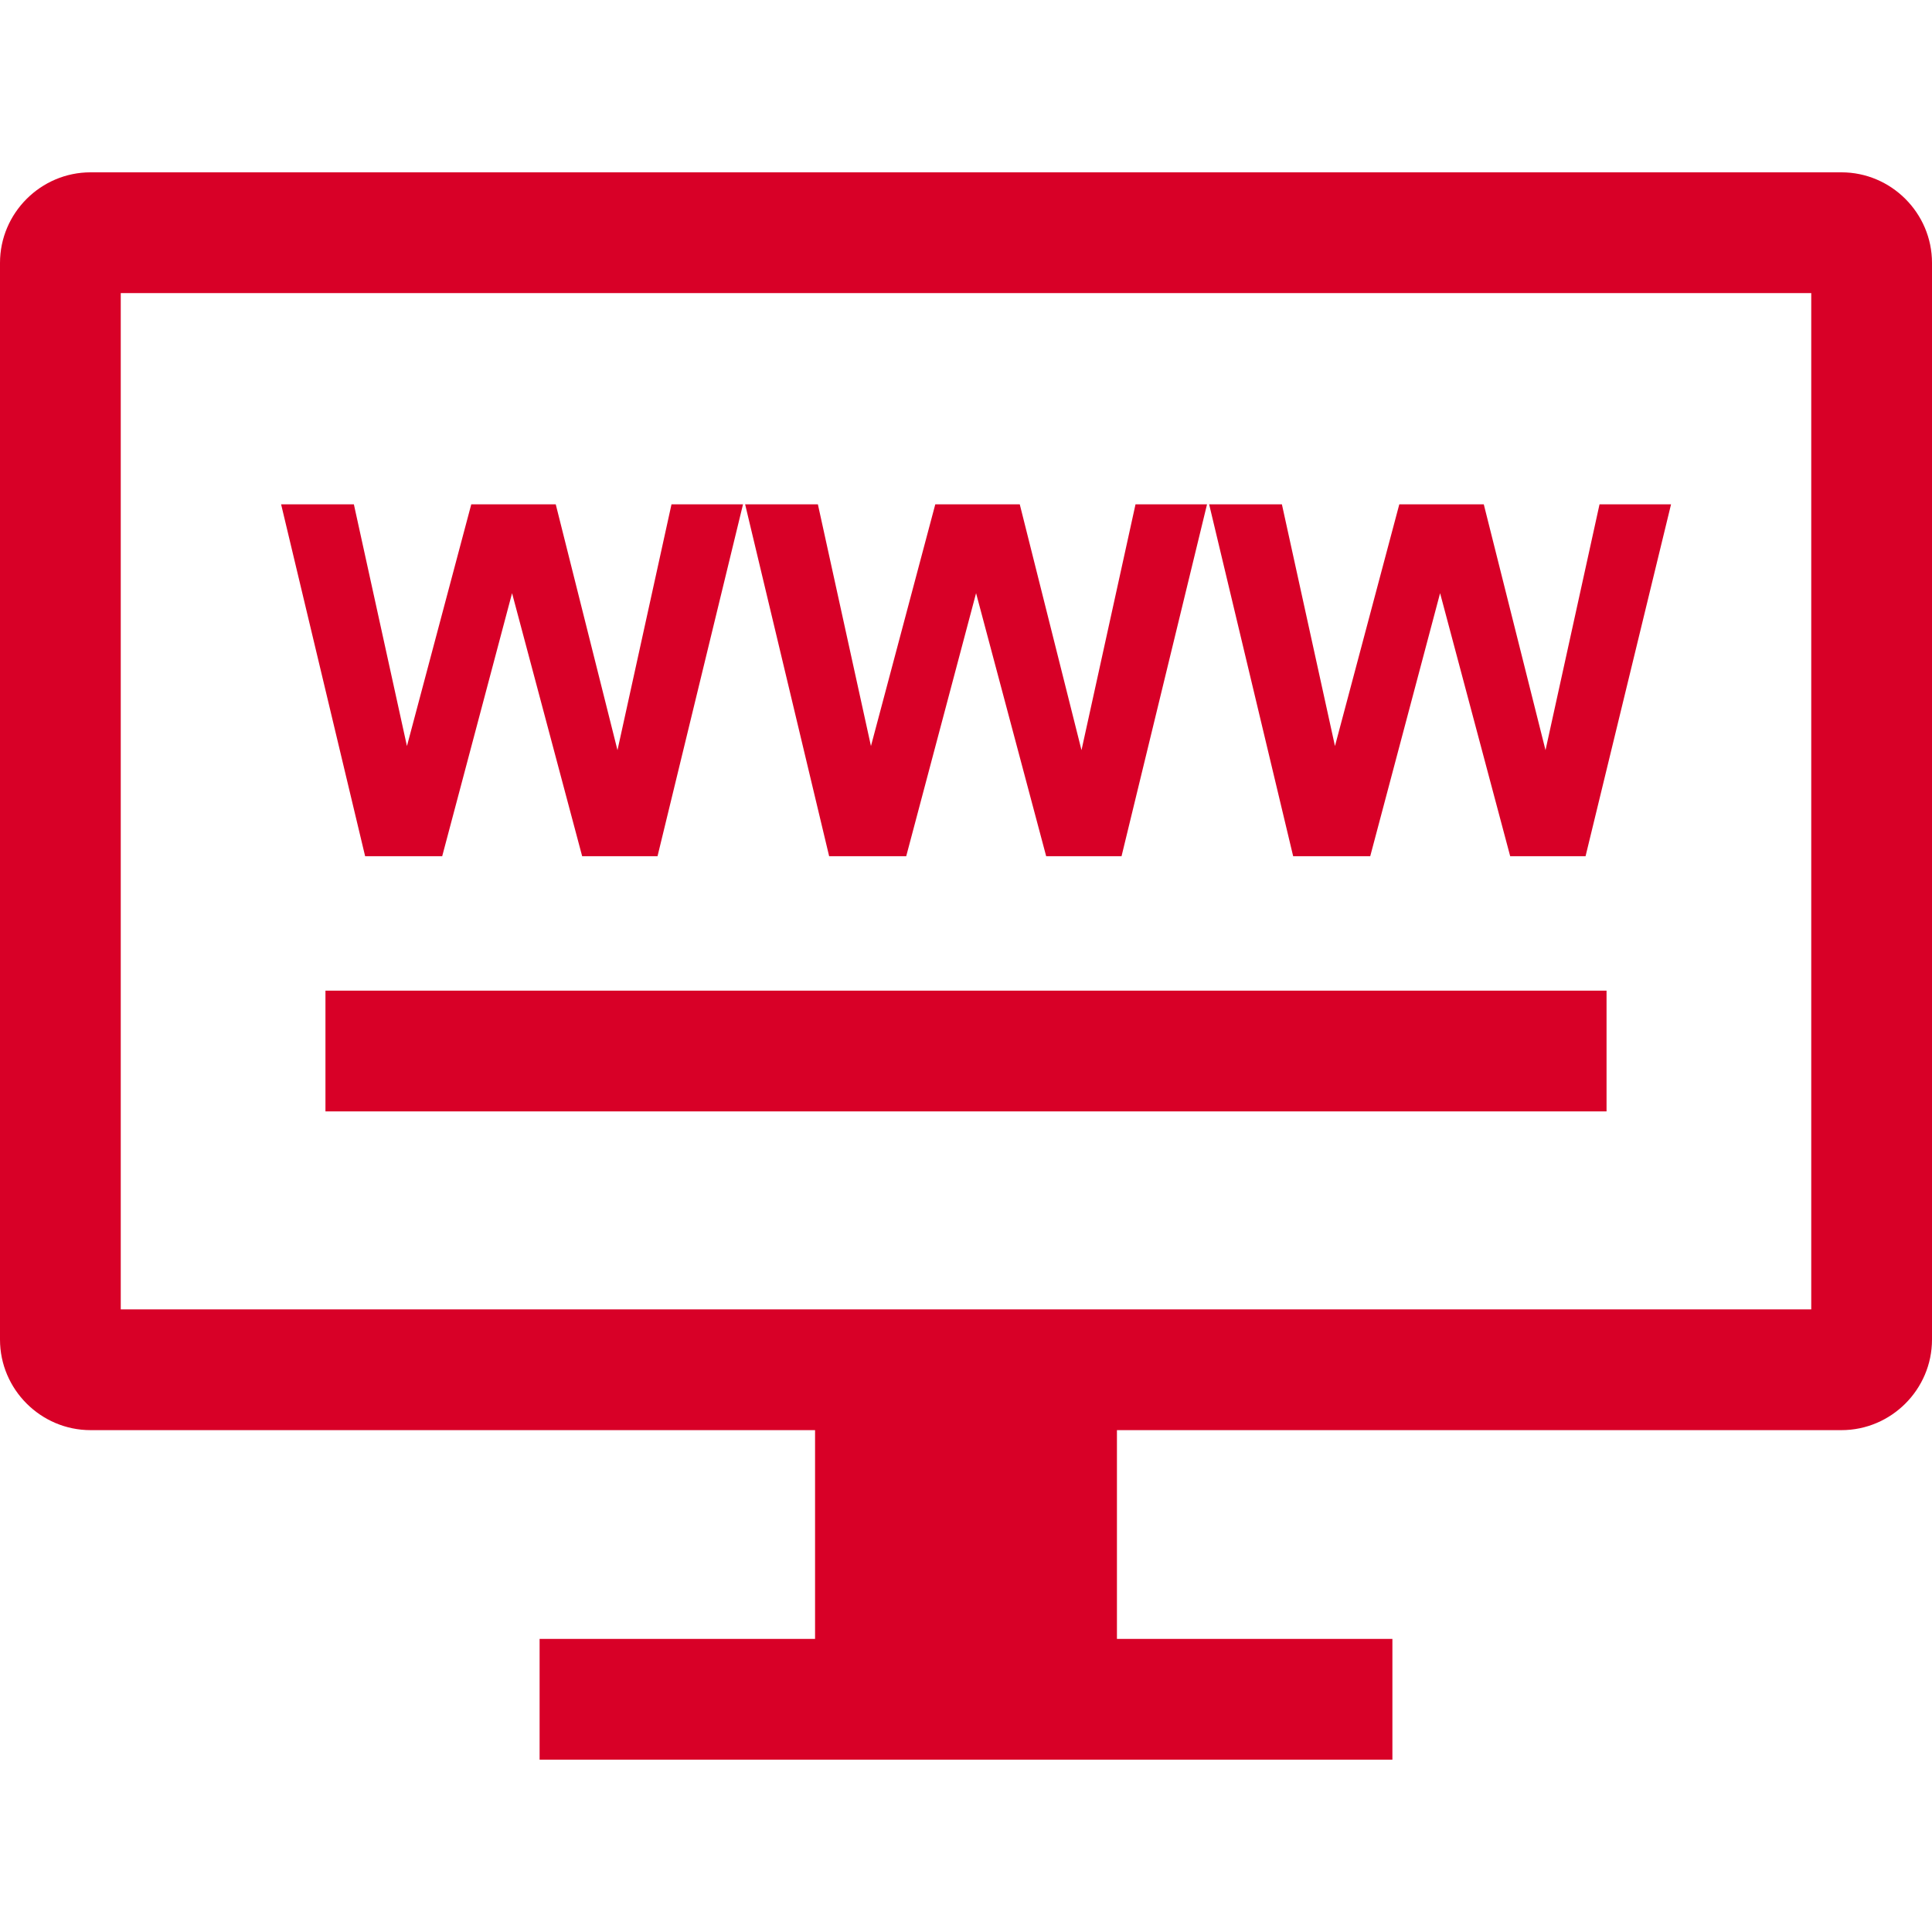
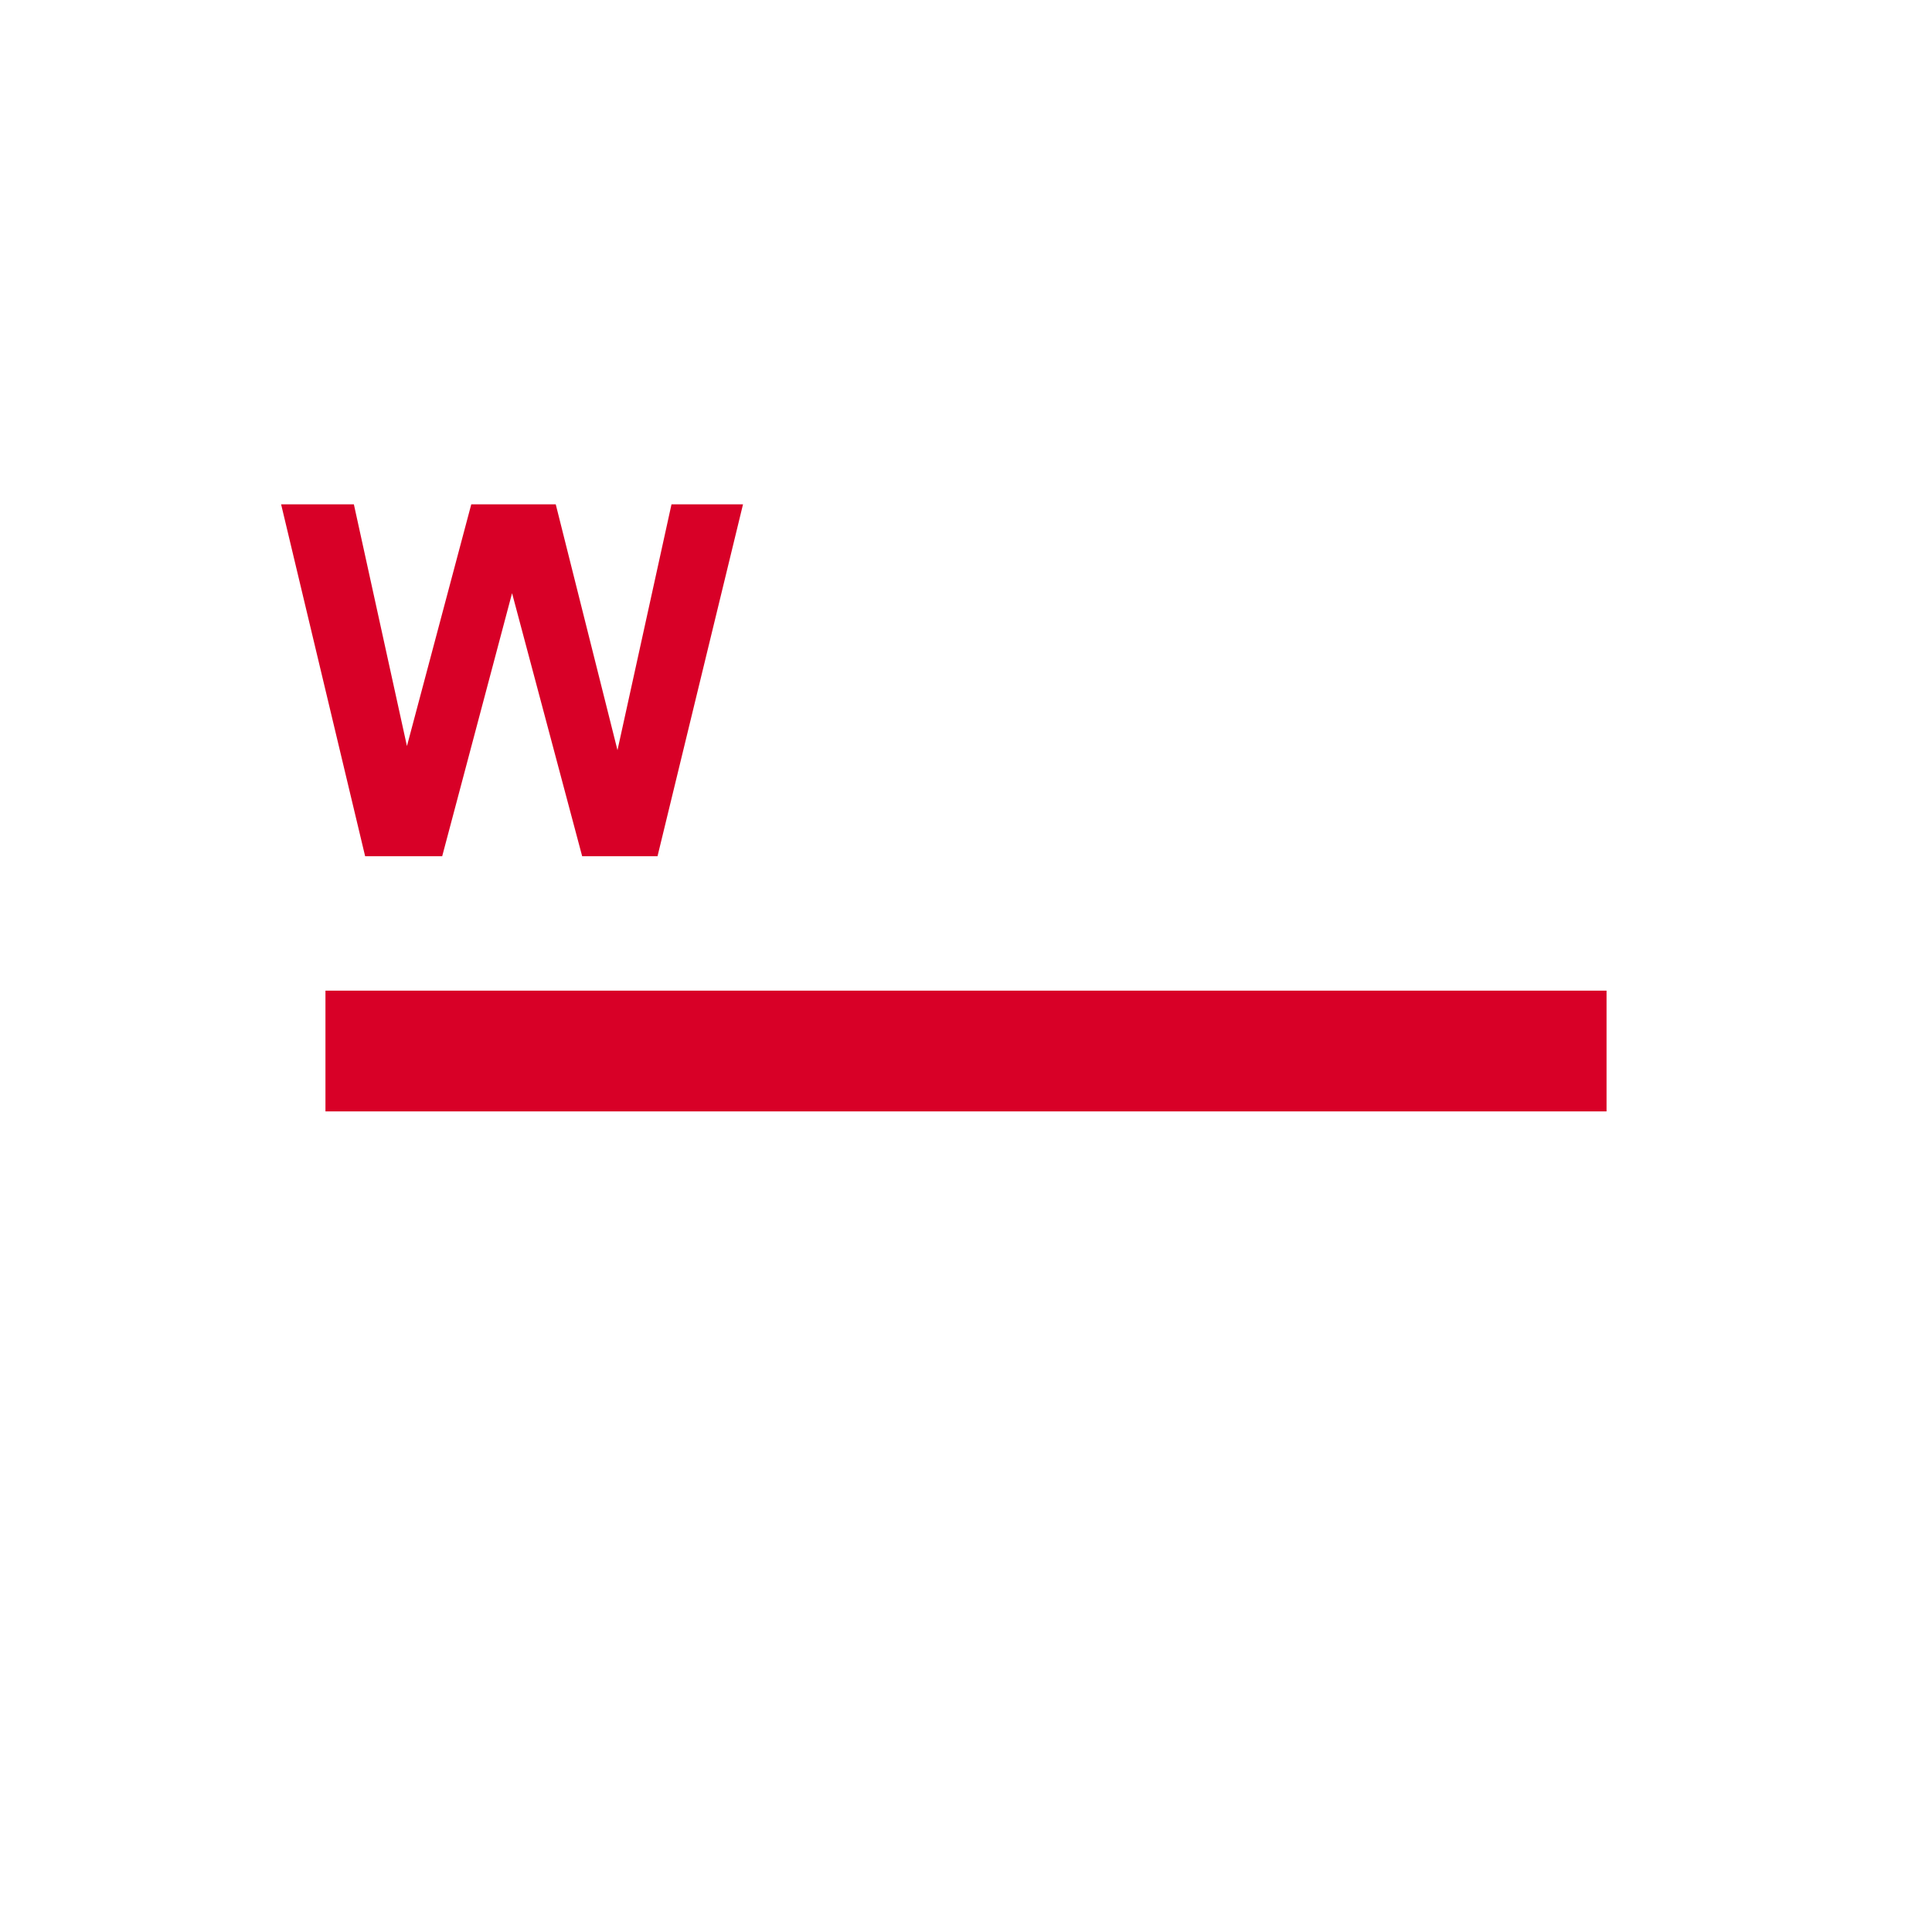
<svg xmlns="http://www.w3.org/2000/svg" version="1.1" id="Capa_1" x="0px" y="0px" viewBox="0 0 490 490" style="enable-background:new 0 0 490 490;" xml:space="preserve" width="90px" height="90px">
  <g>
-     <path d="M22.969,362.717h183.75v52.951h-69.863v30.625h216.289v-30.625h-69.863v-52.951h183.75   c12.633,0,22.969-10.336,22.969-22.969V66.676c0-12.633-10.336-22.969-22.969-22.969H22.969C10.336,43.707,0,54.043,0,66.676   v273.073C0,352.381,10.336,362.717,22.969,362.717z M30.625,74.332h428.75v257.76H30.625V74.332z" fill="#D80027" />
    <polygon points="112.151,217.159 129.871,150.443 147.651,217.159 166.762,217.159 188.444,127.915 170.306,127.915    156.608,190.257 140.952,127.915 119.523,127.915 103.209,189.218 89.751,127.915 71.298,127.915 92.607,217.159  " fill="#D80027" />
-     <polygon points="229.836,217.159 247.556,150.443 265.336,217.159 284.447,217.159 306.129,127.915 287.991,127.915    274.293,190.257 258.637,127.915 237.208,127.915 220.894,189.218 207.436,127.915 188.983,127.915 210.292,217.159  " fill="#D80027" />
-     <polygon points="391.978,190.257 376.322,127.915 354.893,127.915 338.579,189.218 325.121,127.915 306.668,127.915    327.977,217.159 347.521,217.159 365.241,150.443 383.021,217.159 402.132,217.159 423.814,127.915 405.676,127.915  " fill="#D80027" />
    <rect x="82.544" y="251.251" width="324.912" height="30.625" fill="#D80027" />
  </g>
  <g>
</g>
  <g>
</g>
  <g>
</g>
  <g>
</g>
  <g>
</g>
  <g>
</g>
  <g>
</g>
  <g>
</g>
  <g>
</g>
  <g>
</g>
  <g>
</g>
  <g>
</g>
  <g>
</g>
  <g>
</g>
  <g>
</g>
</svg>